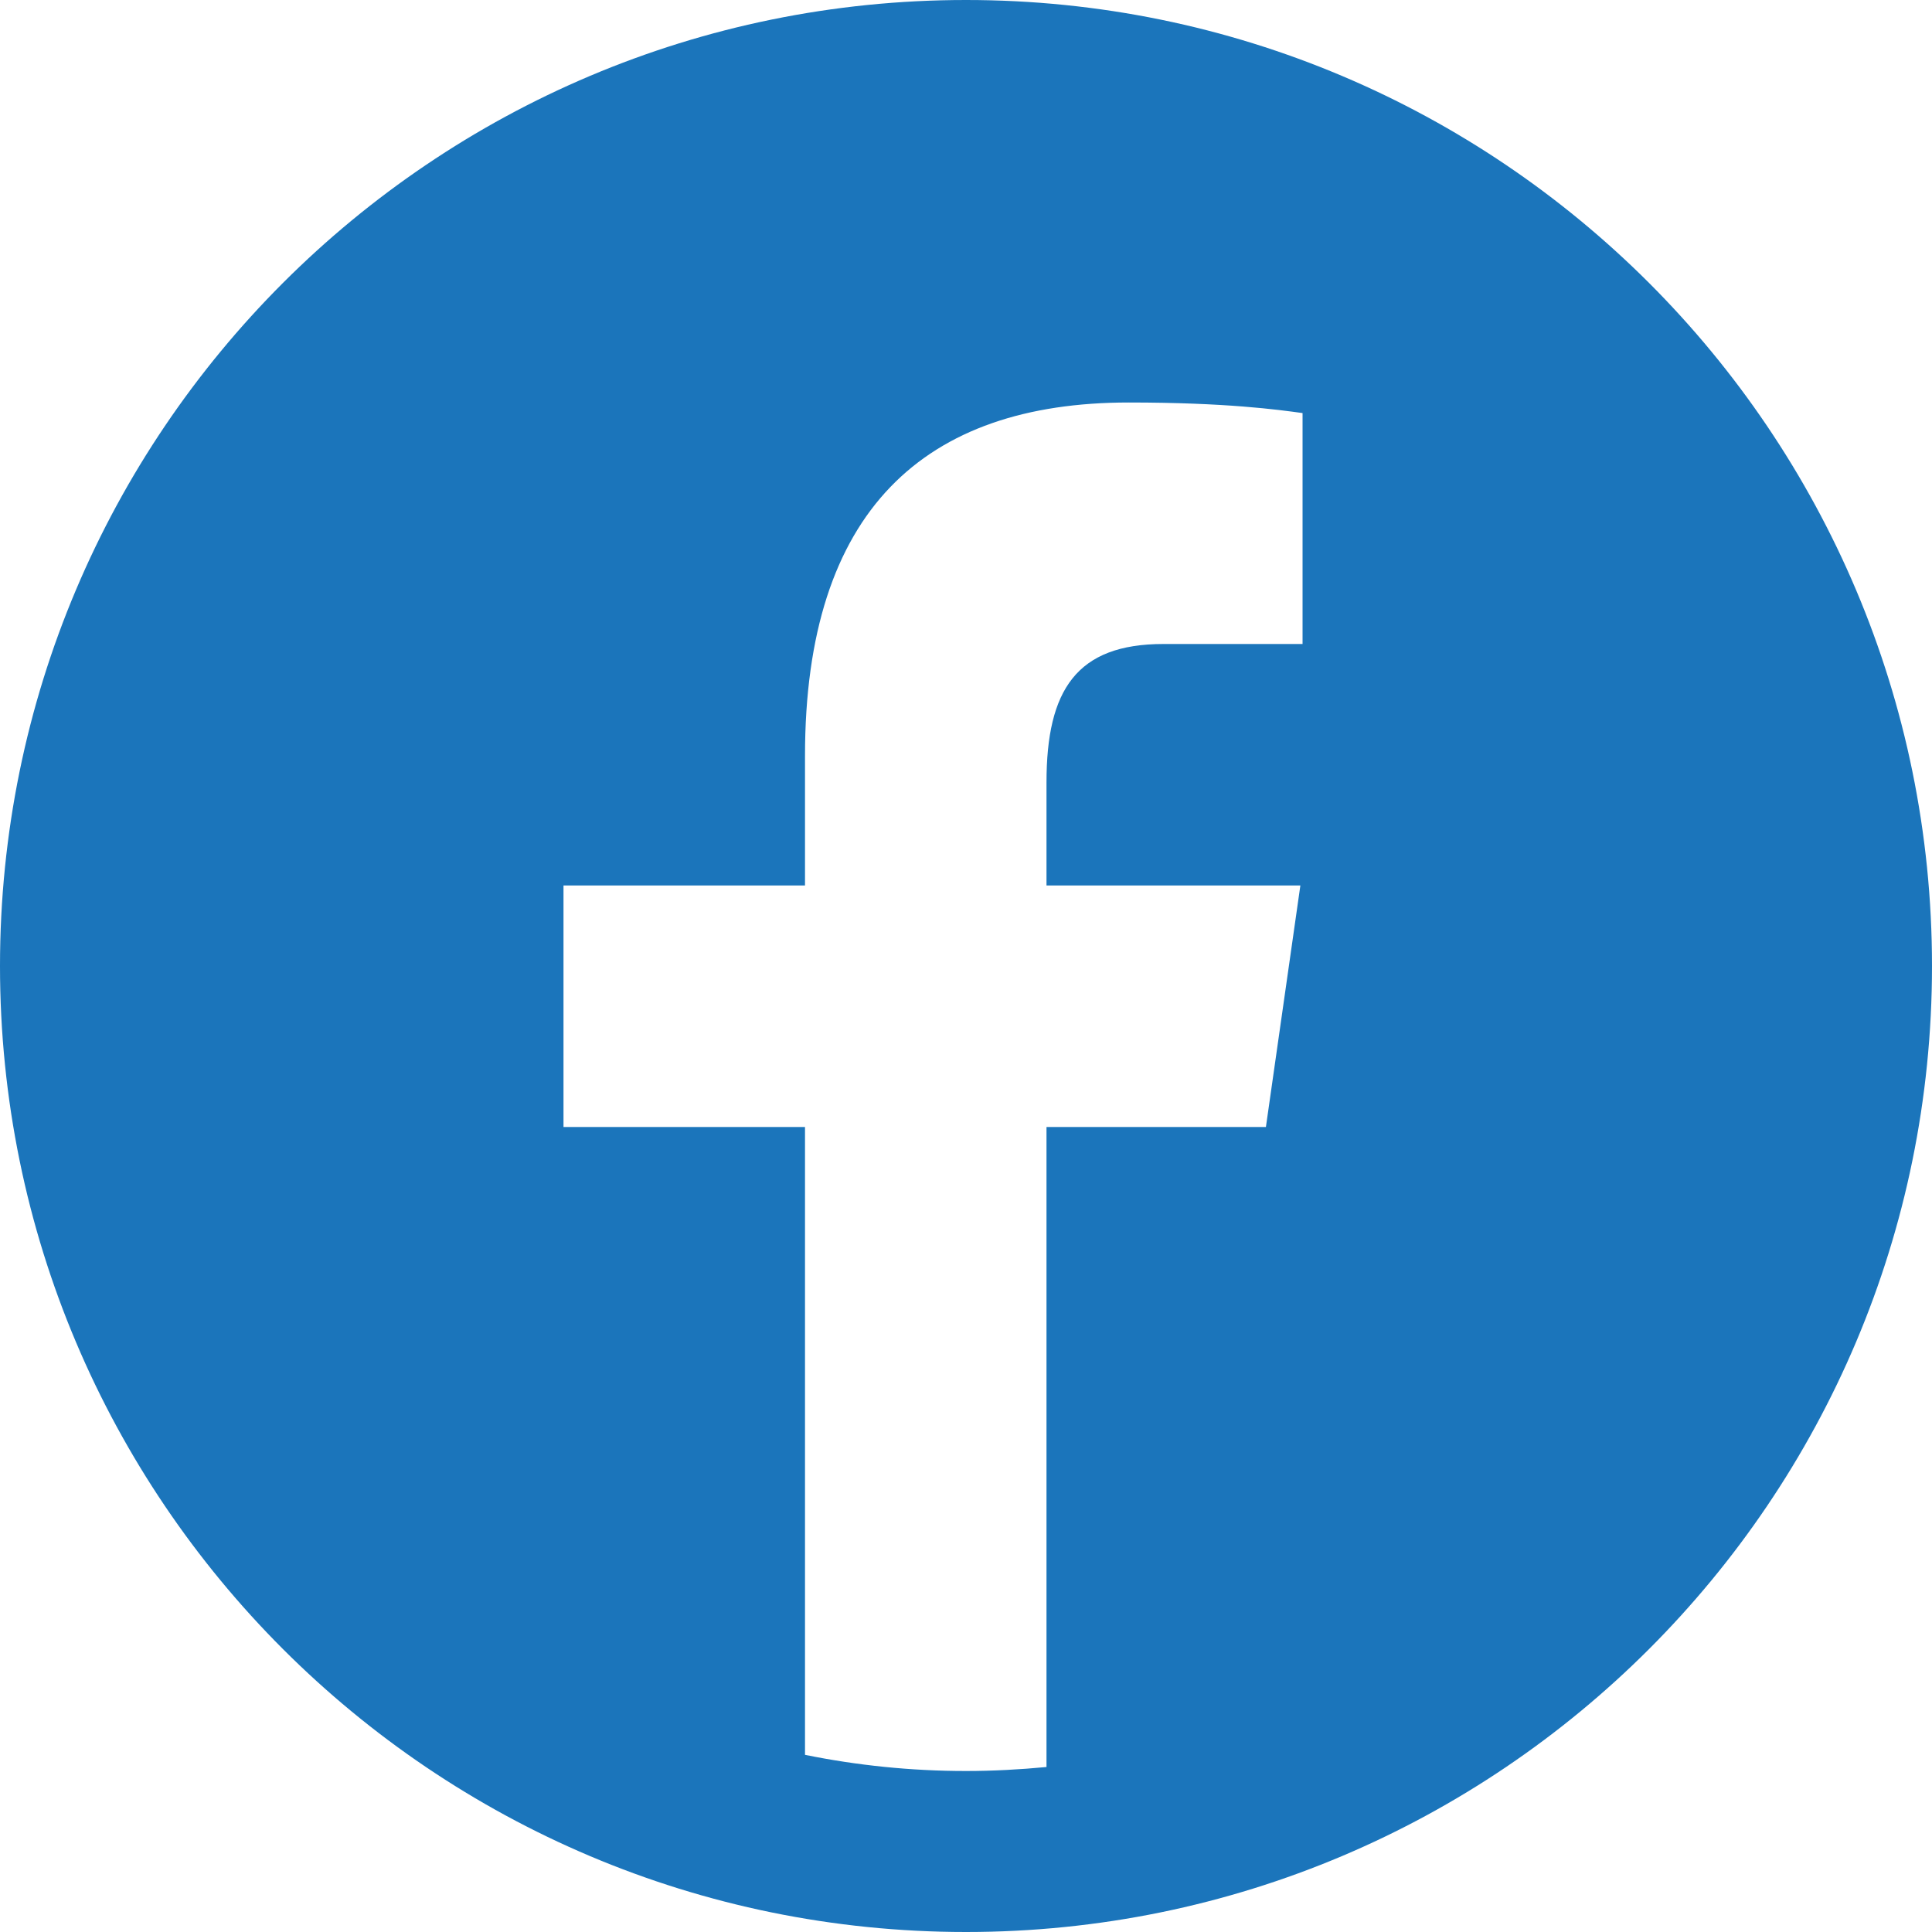
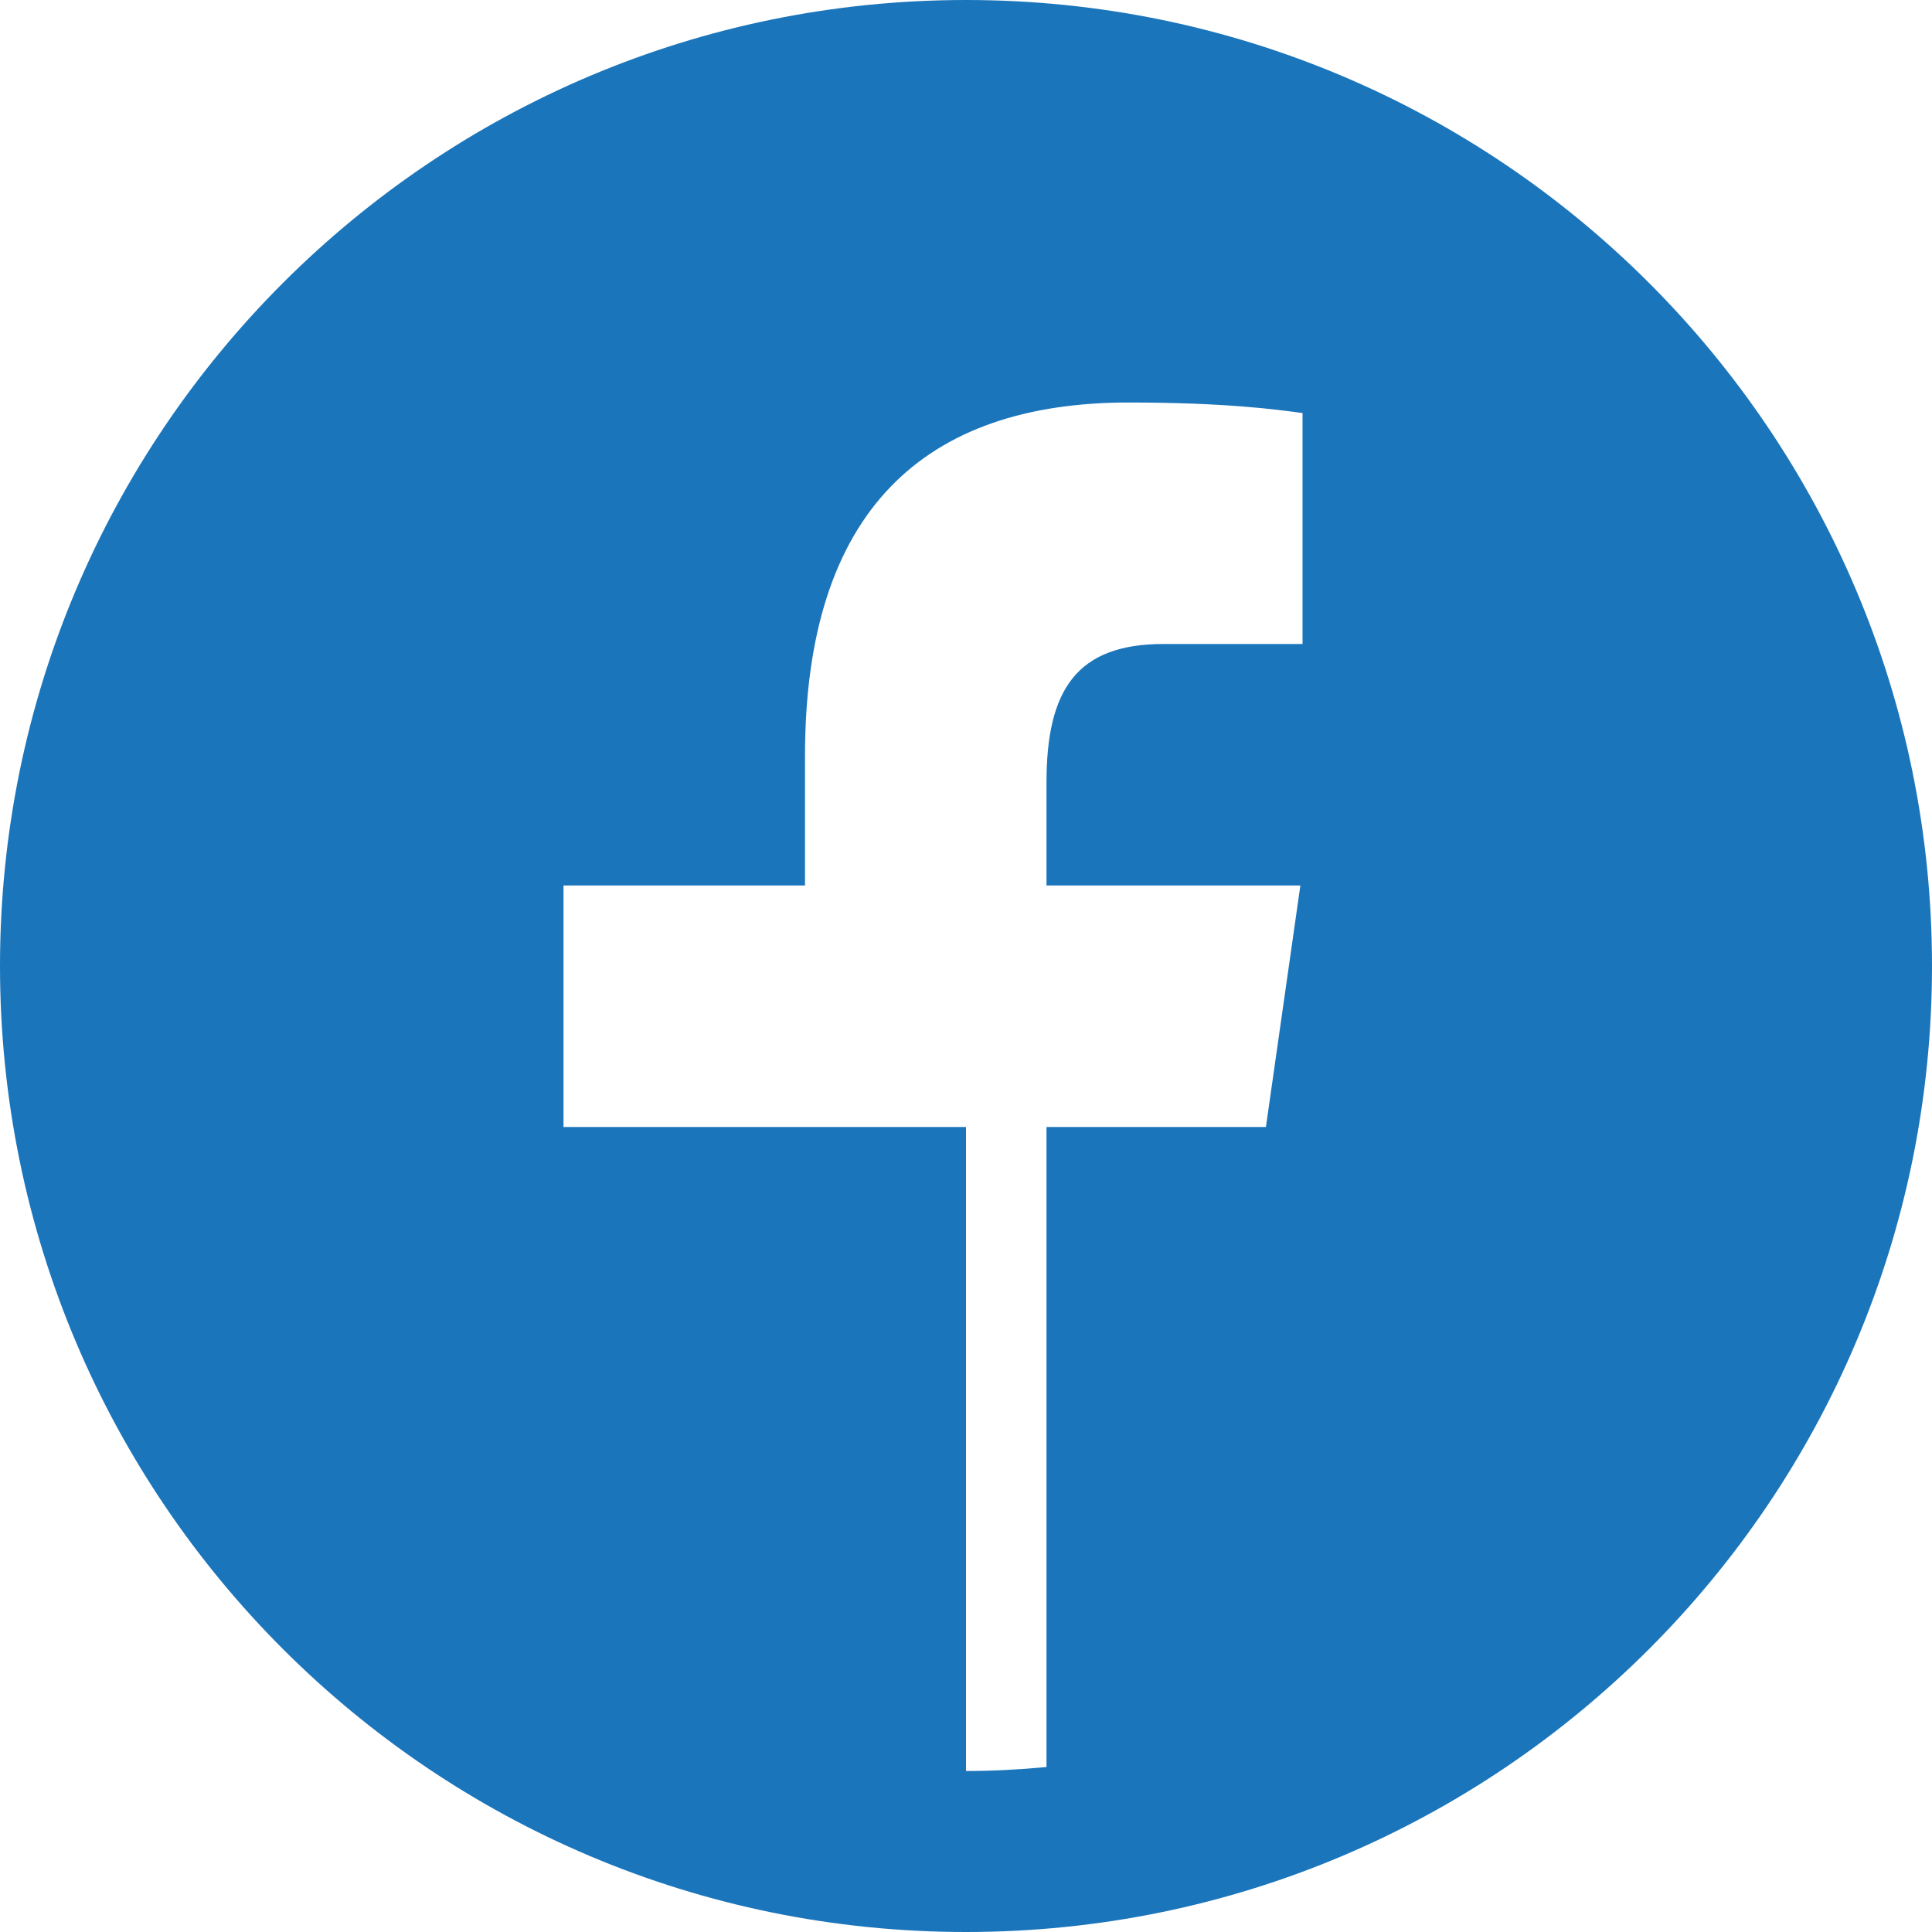
<svg xmlns="http://www.w3.org/2000/svg" width="30" height="30" viewBox="0 0 30 30" fill="none">
-   <path d="M15 0C6.716 0 0 6.716 0 15C0 23.284 6.716 30 15 30C23.284 30 30 23.284 30 15C30 6.716 23.284 0 15 0ZM20.226 10H18.065C16.72 10 16.25 10.71 16.25 12.148V13.75H20.192L19.657 17.5H16.25V27.438C15.839 27.477 15.422 27.5 15 27.5C14.144 27.5 13.307 27.413 12.5 27.249V17.5H8.75V13.75H12.5V11.736C12.5 7.924 14.357 6.25 17.526 6.25C19.044 6.25 19.846 6.362 20.226 6.414V10Z" fill="#1B75BB" />
+   <path d="M15 0C6.716 0 0 6.716 0 15C0 23.284 6.716 30 15 30C23.284 30 30 23.284 30 15C30 6.716 23.284 0 15 0ZM20.226 10H18.065C16.72 10 16.25 10.71 16.25 12.148V13.75H20.192L19.657 17.5H16.25V27.438C15.839 27.477 15.422 27.5 15 27.5V17.5H8.75V13.75H12.5V11.736C12.5 7.924 14.357 6.25 17.526 6.25C19.044 6.25 19.846 6.362 20.226 6.414V10Z" fill="#1B75BB" />
</svg>